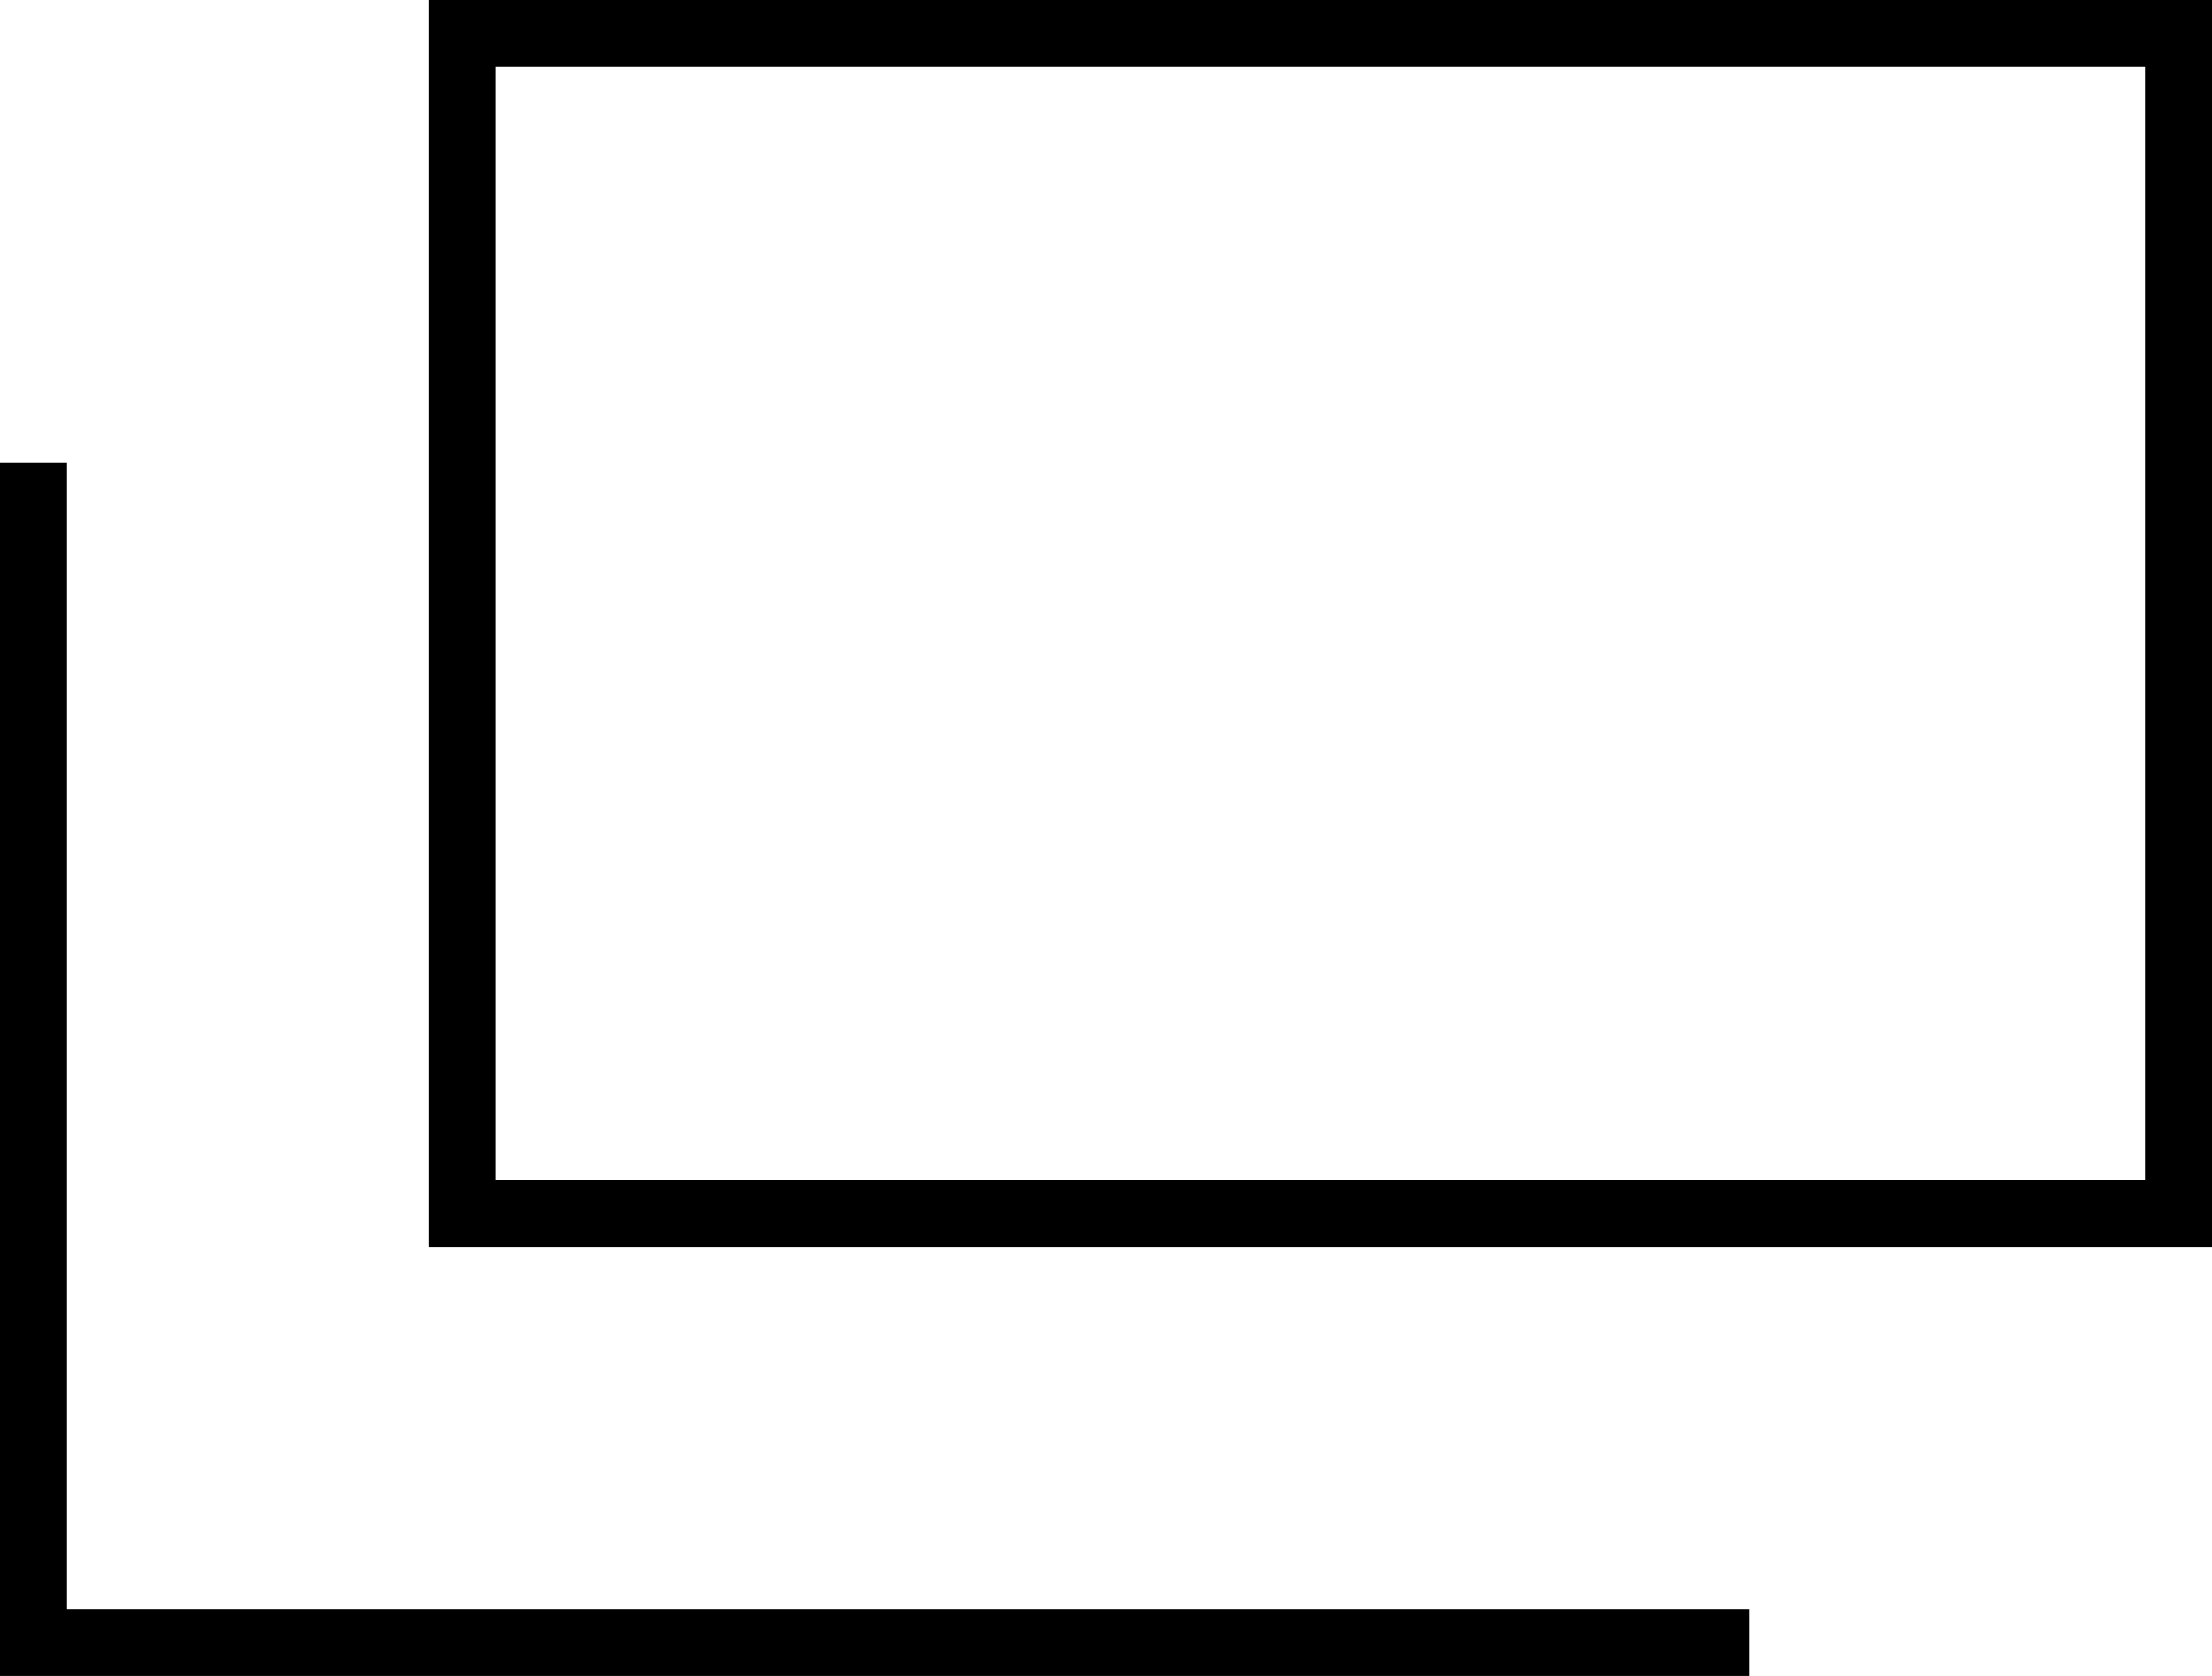
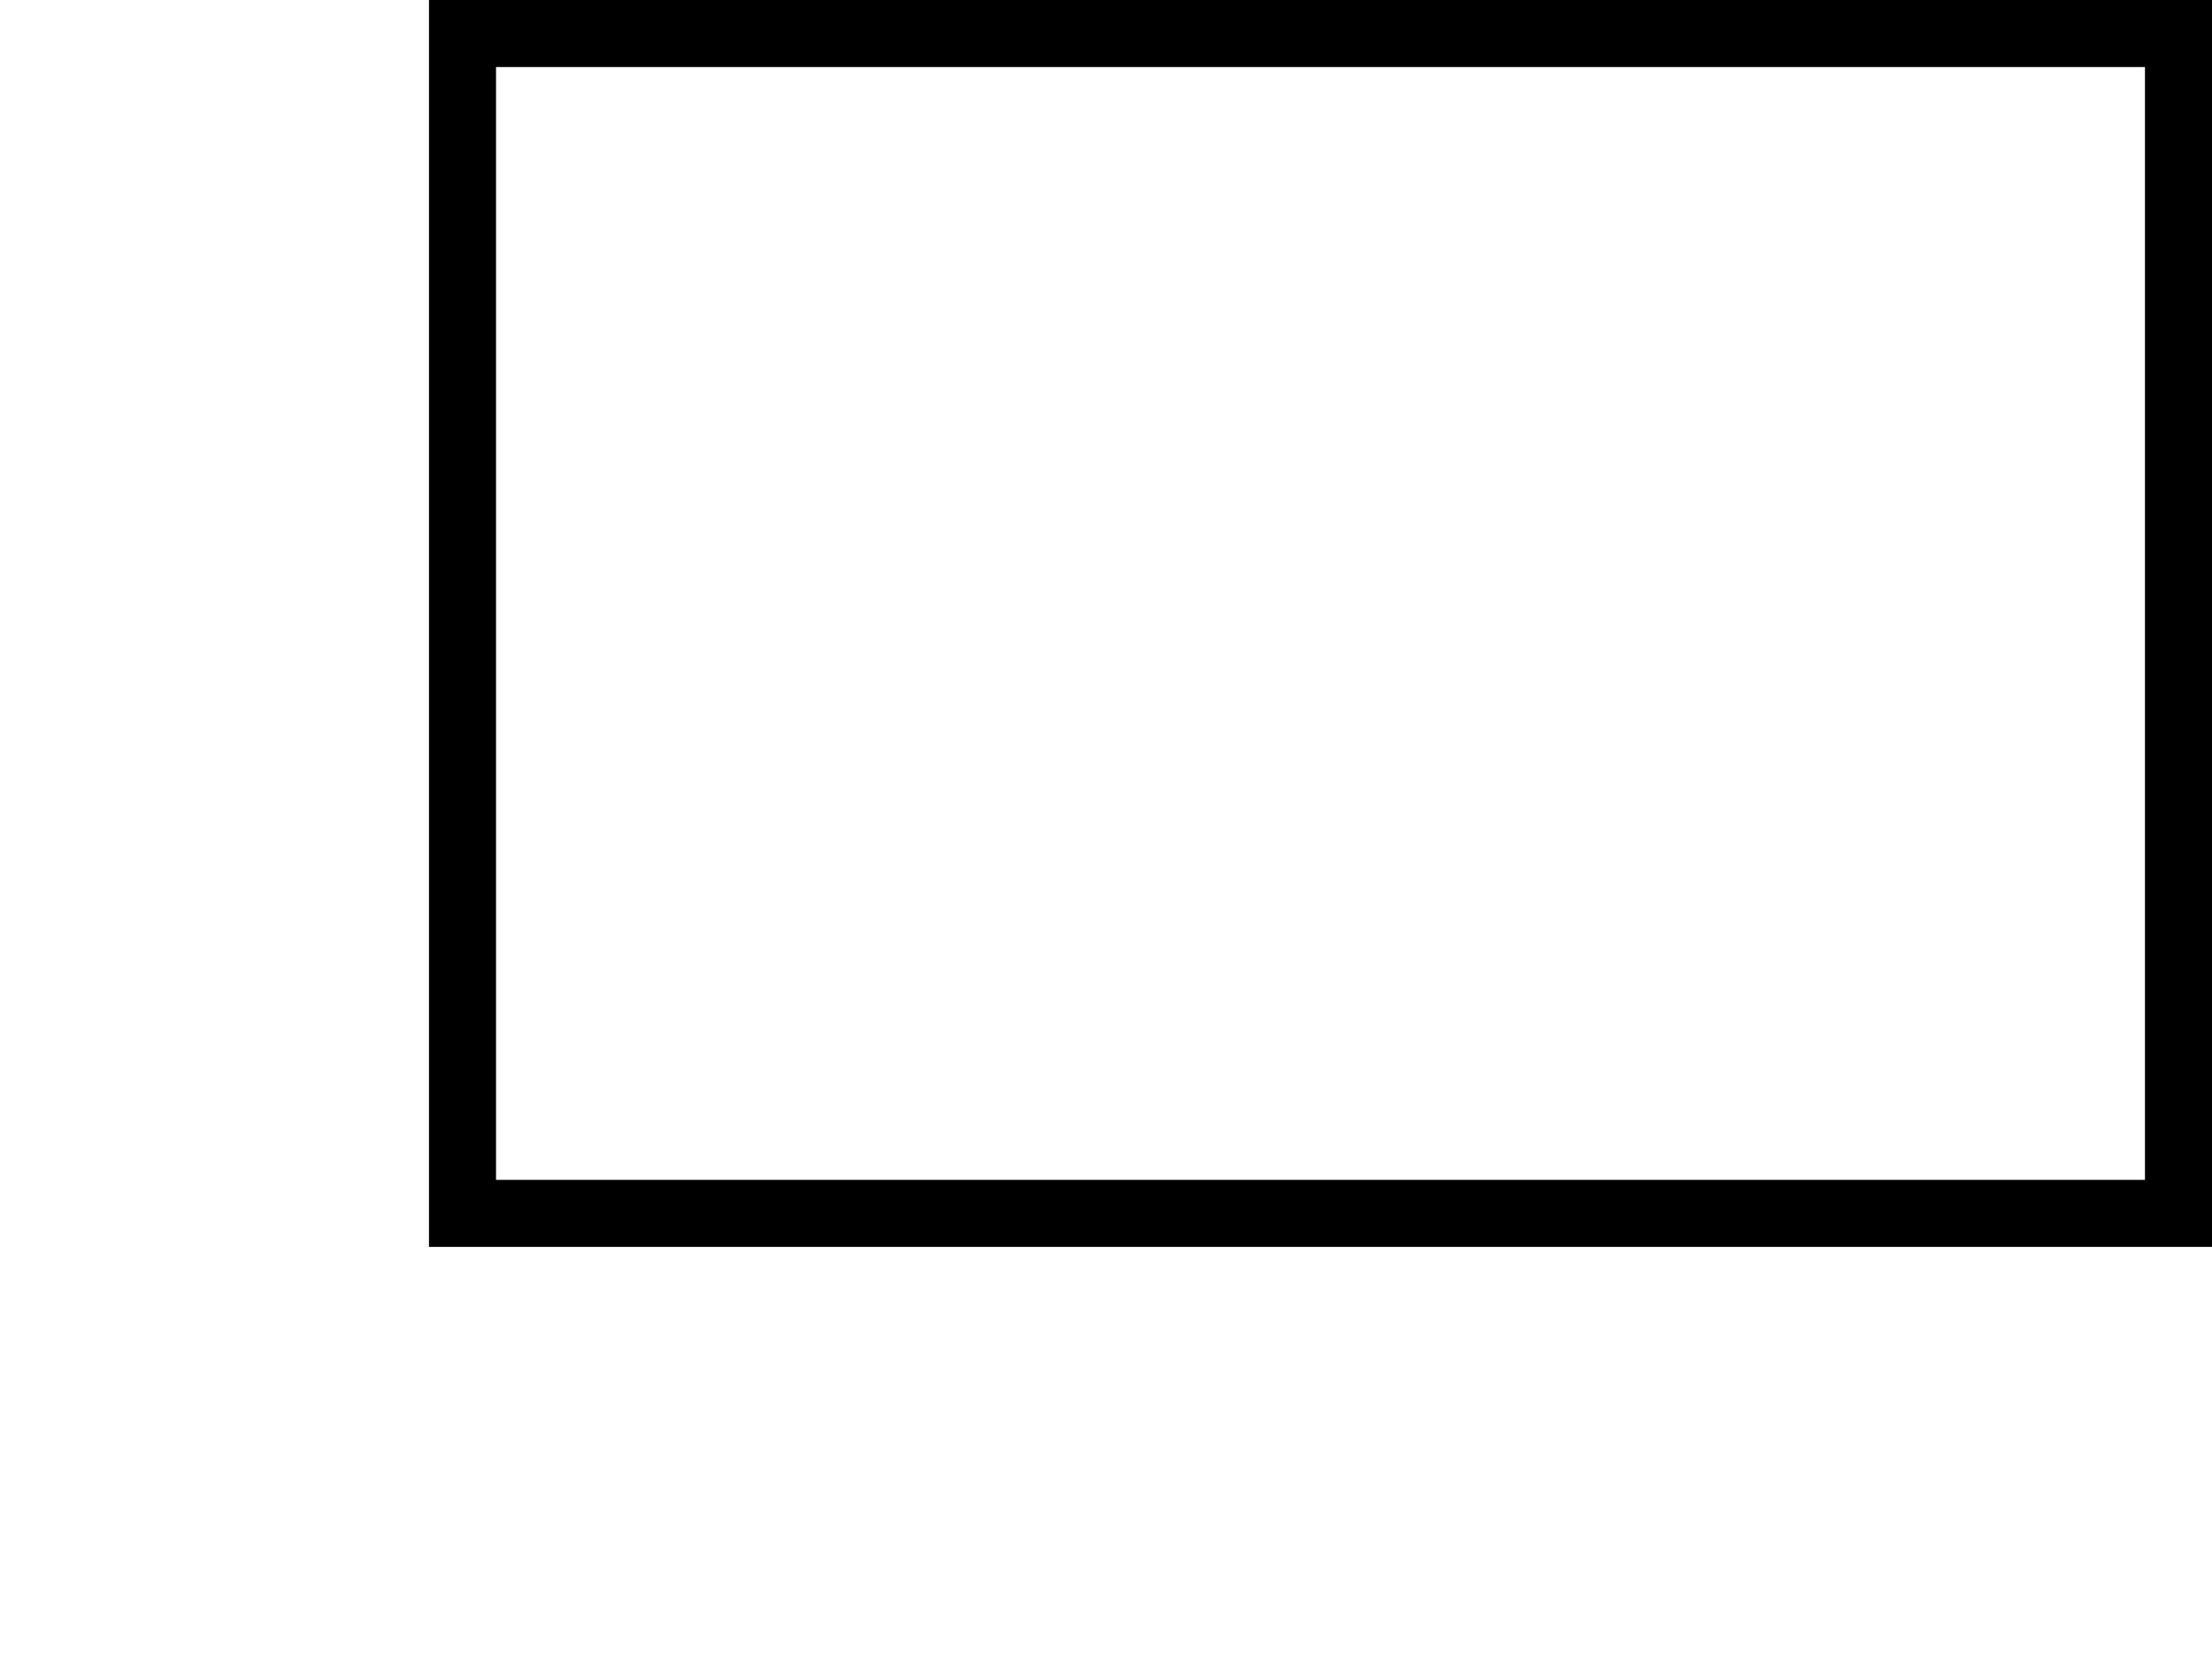
<svg xmlns="http://www.w3.org/2000/svg" viewBox="0 0 16.5 12.5">
  <defs>
    <style>.cls-1{fill:none;stroke:#000;stroke-miterlimit:10;stroke-width:0.5px;}</style>
  </defs>
  <title>link_icon_outside</title>
  <g id="レイヤー_2" data-name="レイヤー 2">
    <g id="レイヤー_1-2" data-name="レイヤー 1">
      <rect class="cls-1" x="3.45" y="0.25" width="12.8" height="8.8" />
-       <polyline class="cls-1" points="0.25 3.45 0.25 12.25 13.05 12.25" />
    </g>
  </g>
</svg>